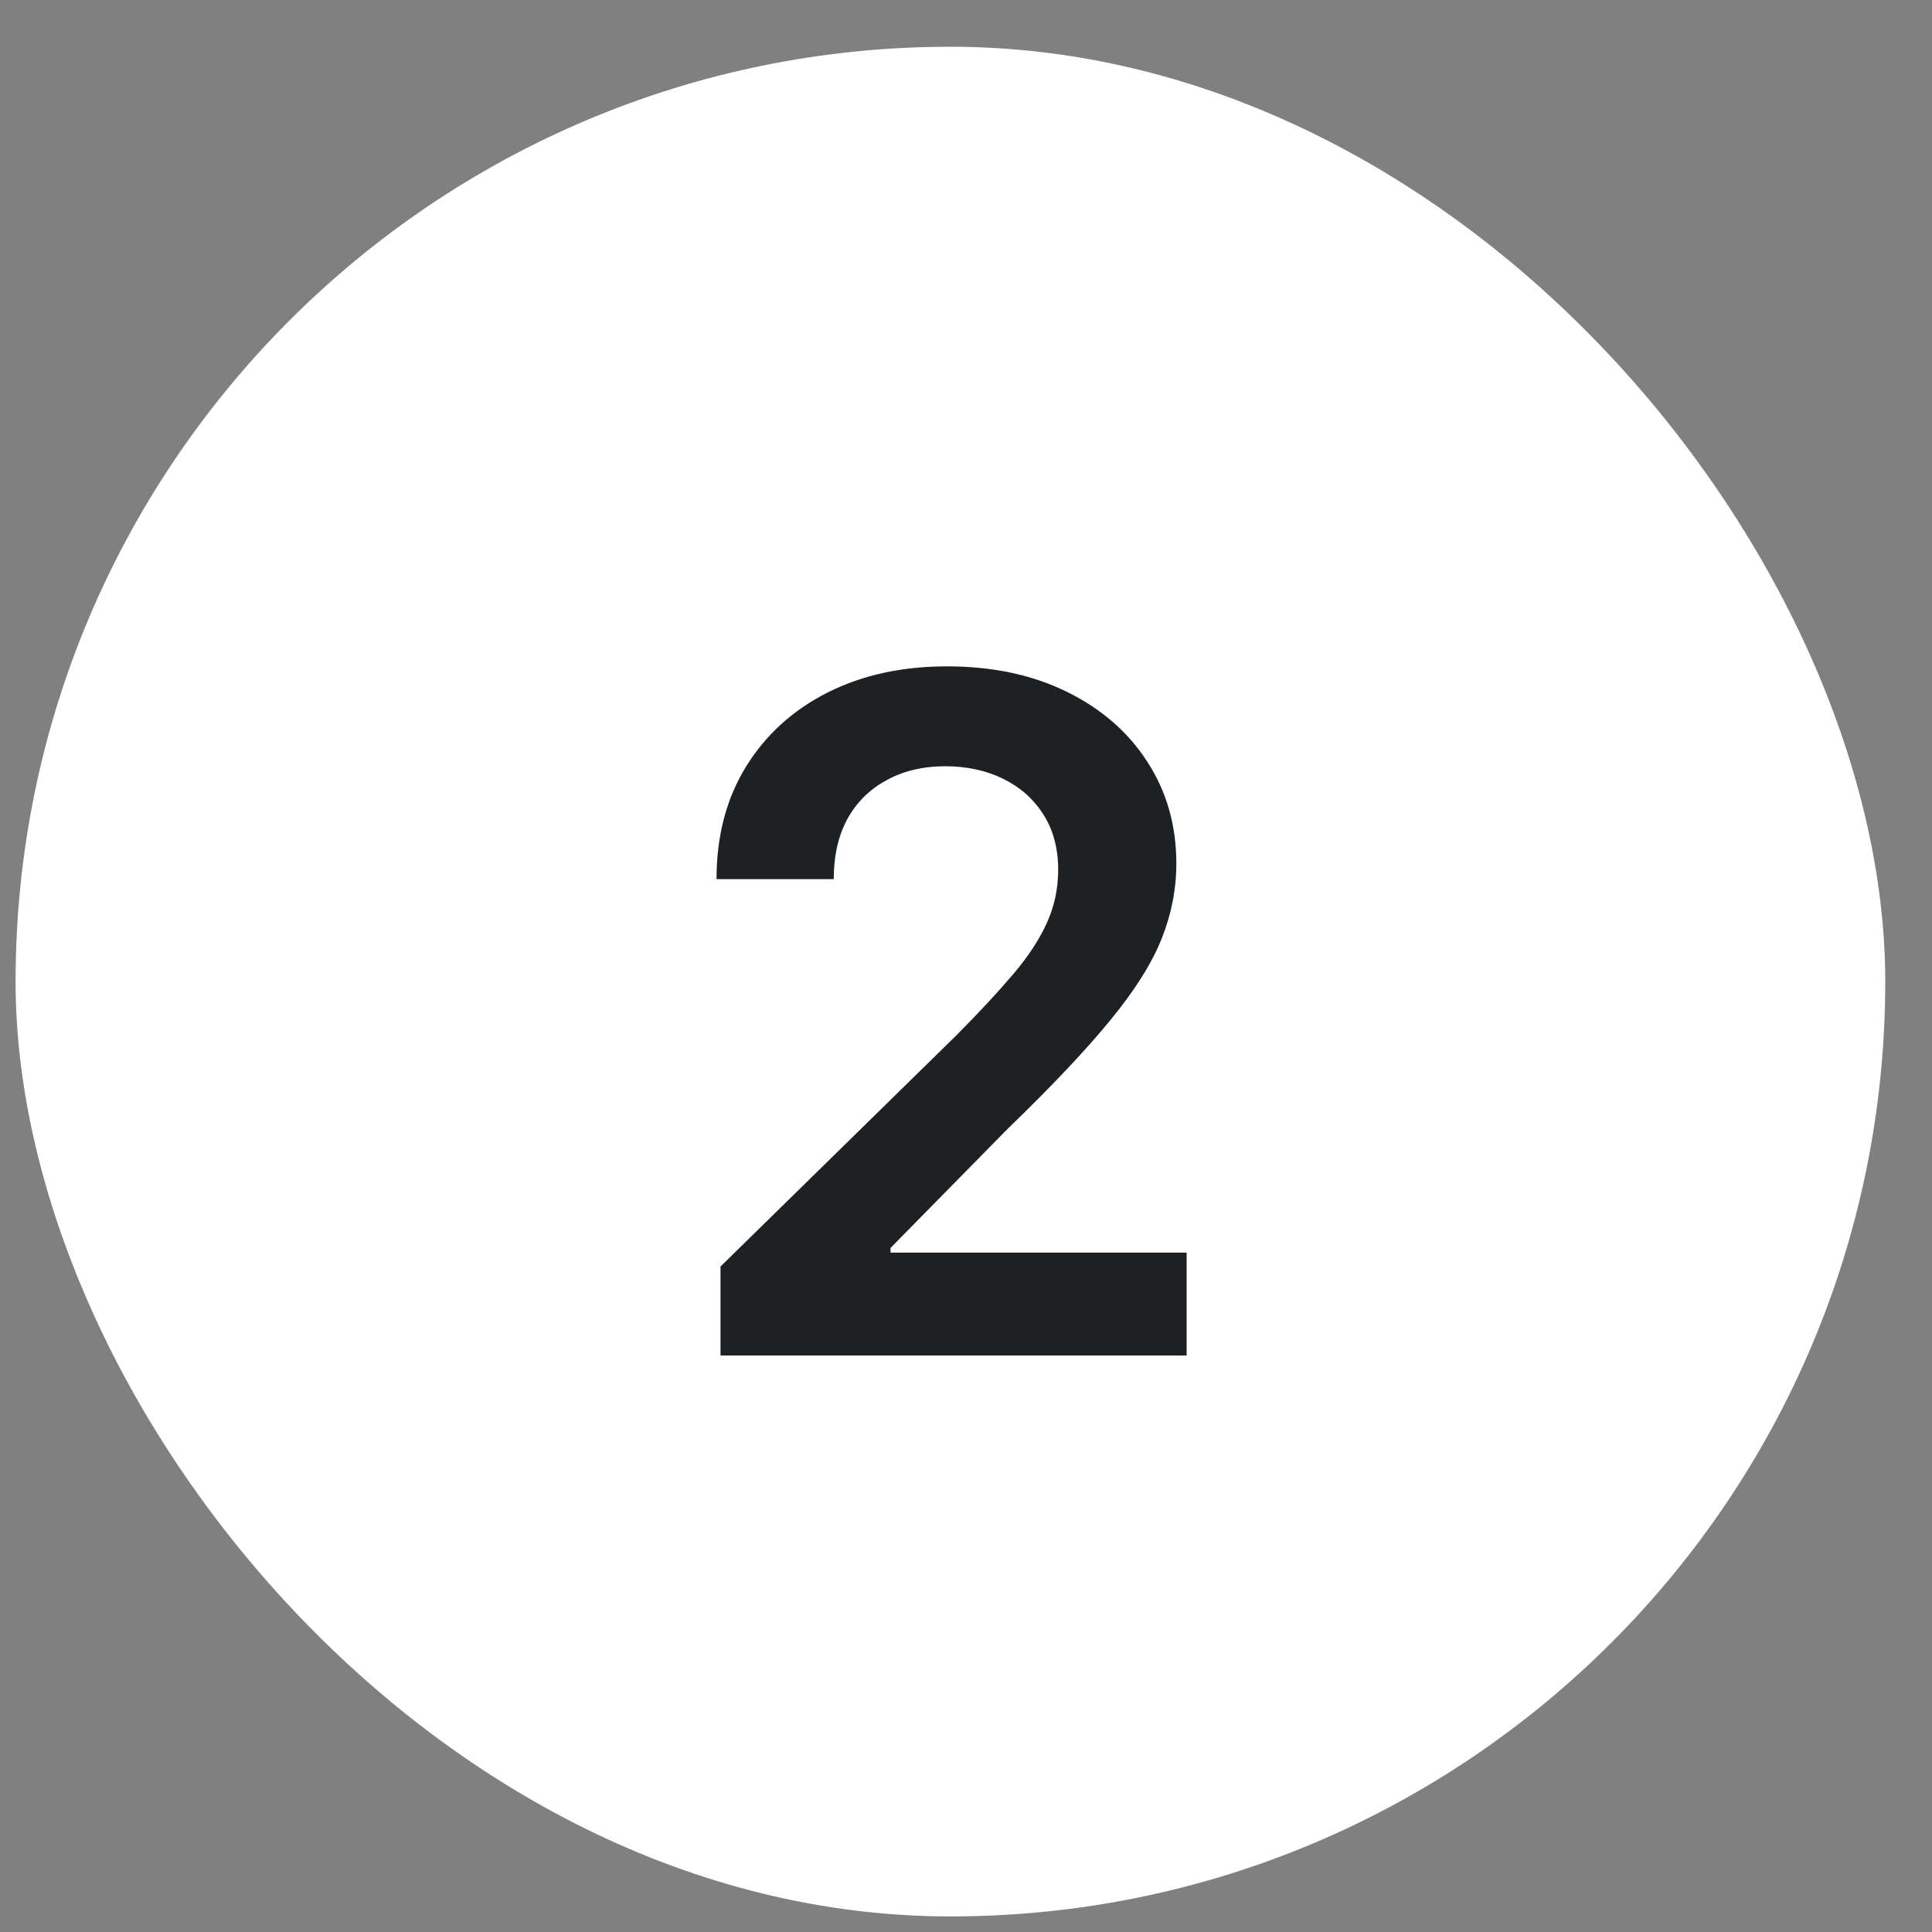
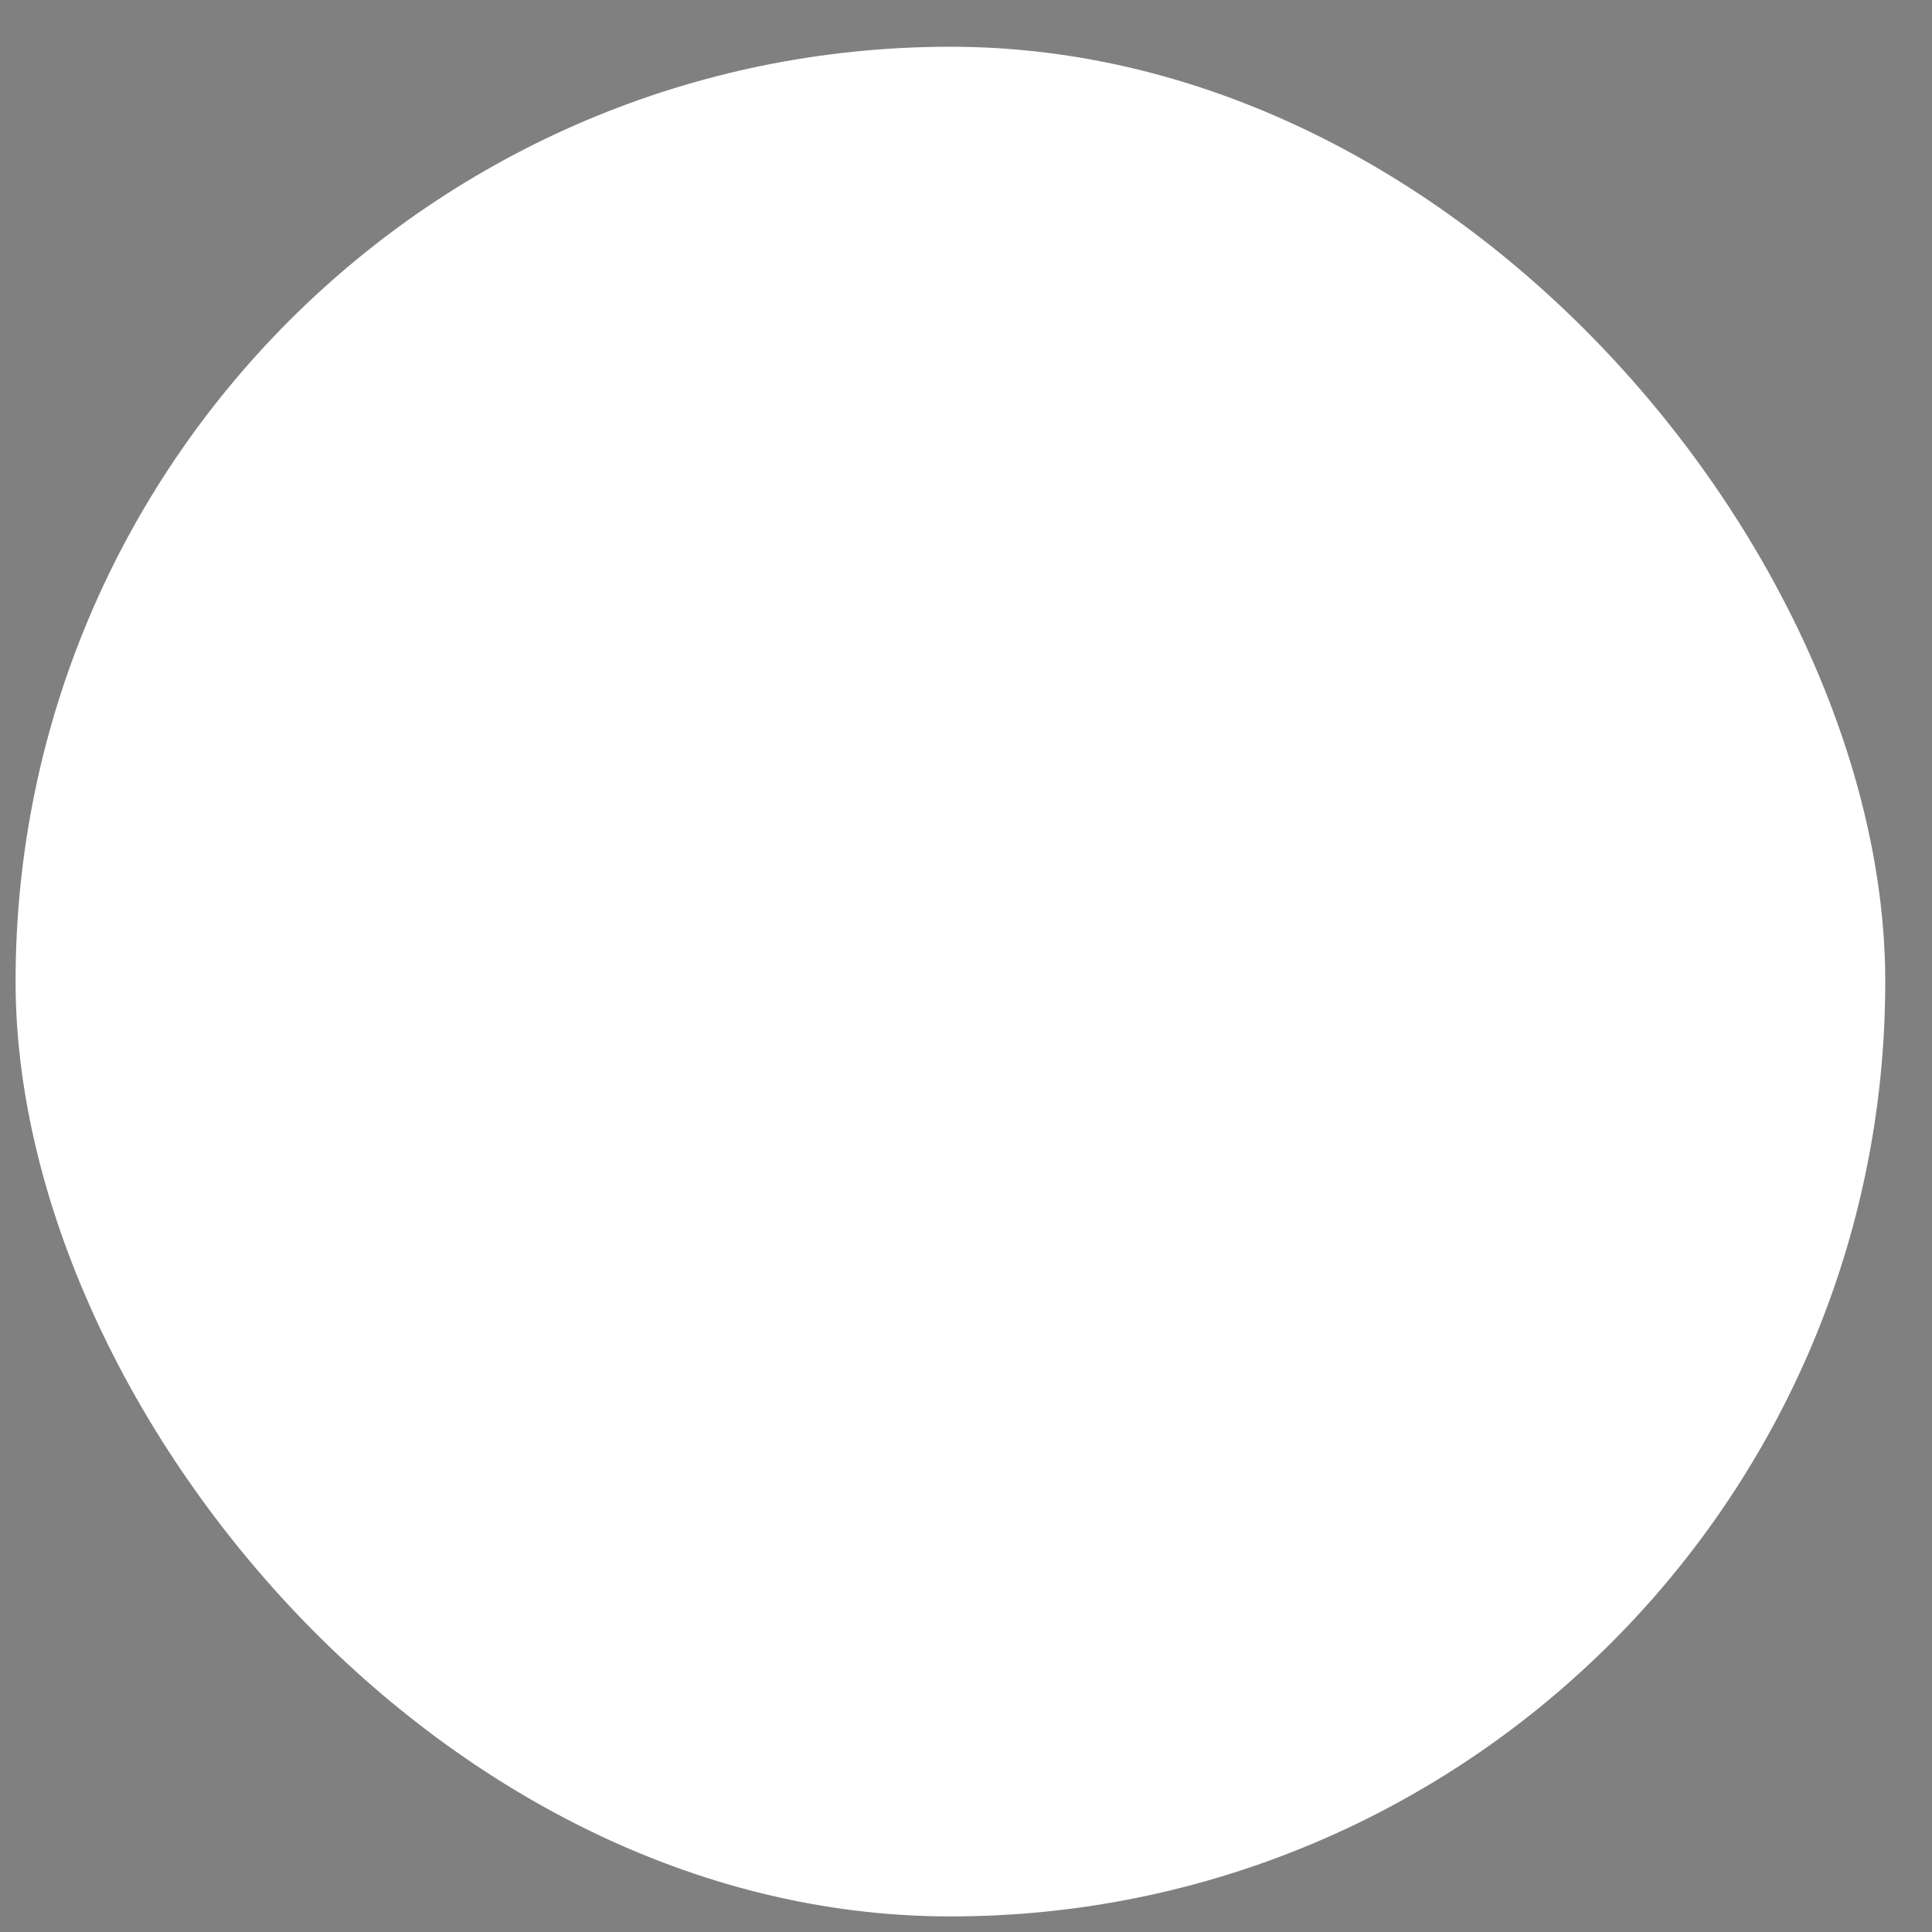
<svg xmlns="http://www.w3.org/2000/svg" width="31" height="31" viewBox="0 0 31 31" fill="none">
  <rect x="0" y="0" width="31" height="31" fill="#808080" stroke="none" />
  <rect x="0.25" y="0.75" width="30" height="30" rx="15" fill="white" />
-   <path d="M11.561 21.75V20.322L15.348 16.61C15.711 16.244 16.013 15.919 16.254 15.635C16.496 15.351 16.677 15.076 16.797 14.809C16.918 14.543 16.979 14.259 16.979 13.957C16.979 13.613 16.9 13.318 16.744 13.073C16.588 12.824 16.373 12.633 16.1 12.498C15.826 12.363 15.515 12.295 15.167 12.295C14.809 12.295 14.495 12.37 14.225 12.519C13.955 12.664 13.745 12.872 13.596 13.142C13.45 13.412 13.378 13.733 13.378 14.106H11.497C11.497 13.414 11.655 12.812 11.971 12.3C12.287 11.789 12.723 11.393 13.277 11.113C13.834 10.832 14.473 10.692 15.194 10.692C15.926 10.692 16.568 10.829 17.122 11.102C17.676 11.375 18.106 11.75 18.411 12.226C18.72 12.702 18.875 13.245 18.875 13.856C18.875 14.264 18.797 14.665 18.64 15.06C18.484 15.454 18.209 15.891 17.815 16.37C17.424 16.849 16.875 17.43 16.169 18.112L14.289 20.024V20.099H19.04V21.75H11.561Z" fill="#1D2124" />
</svg>